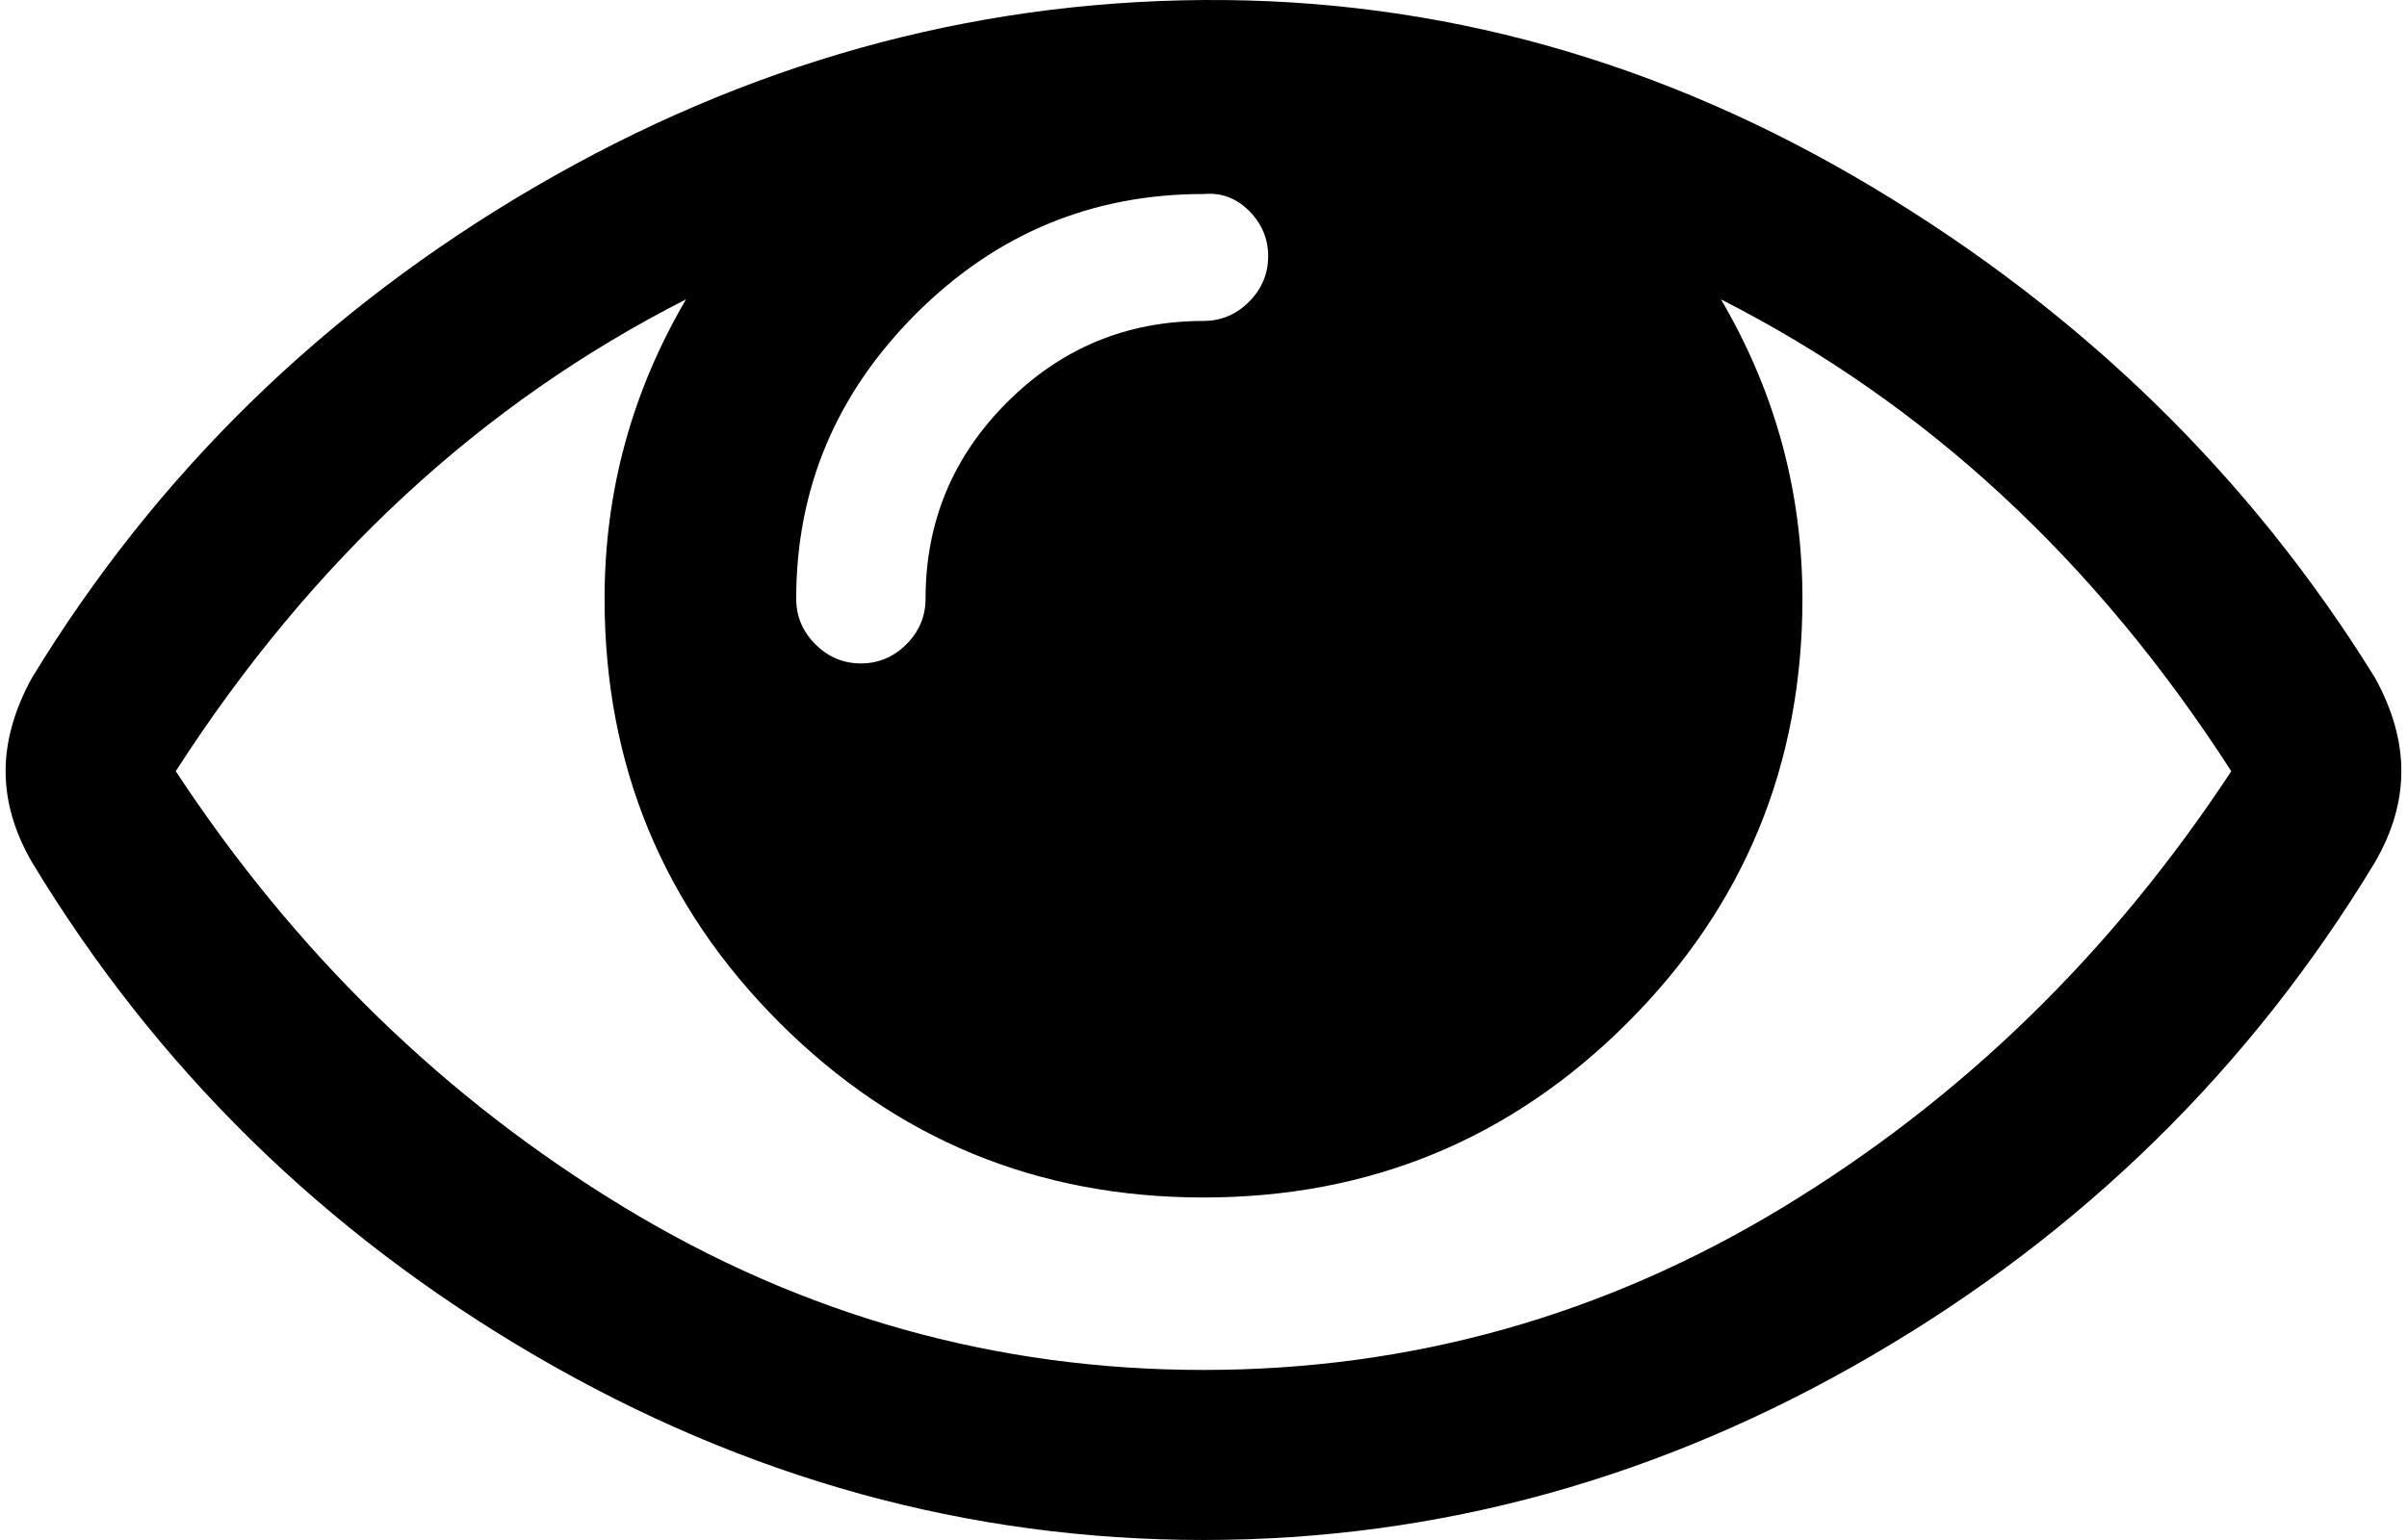
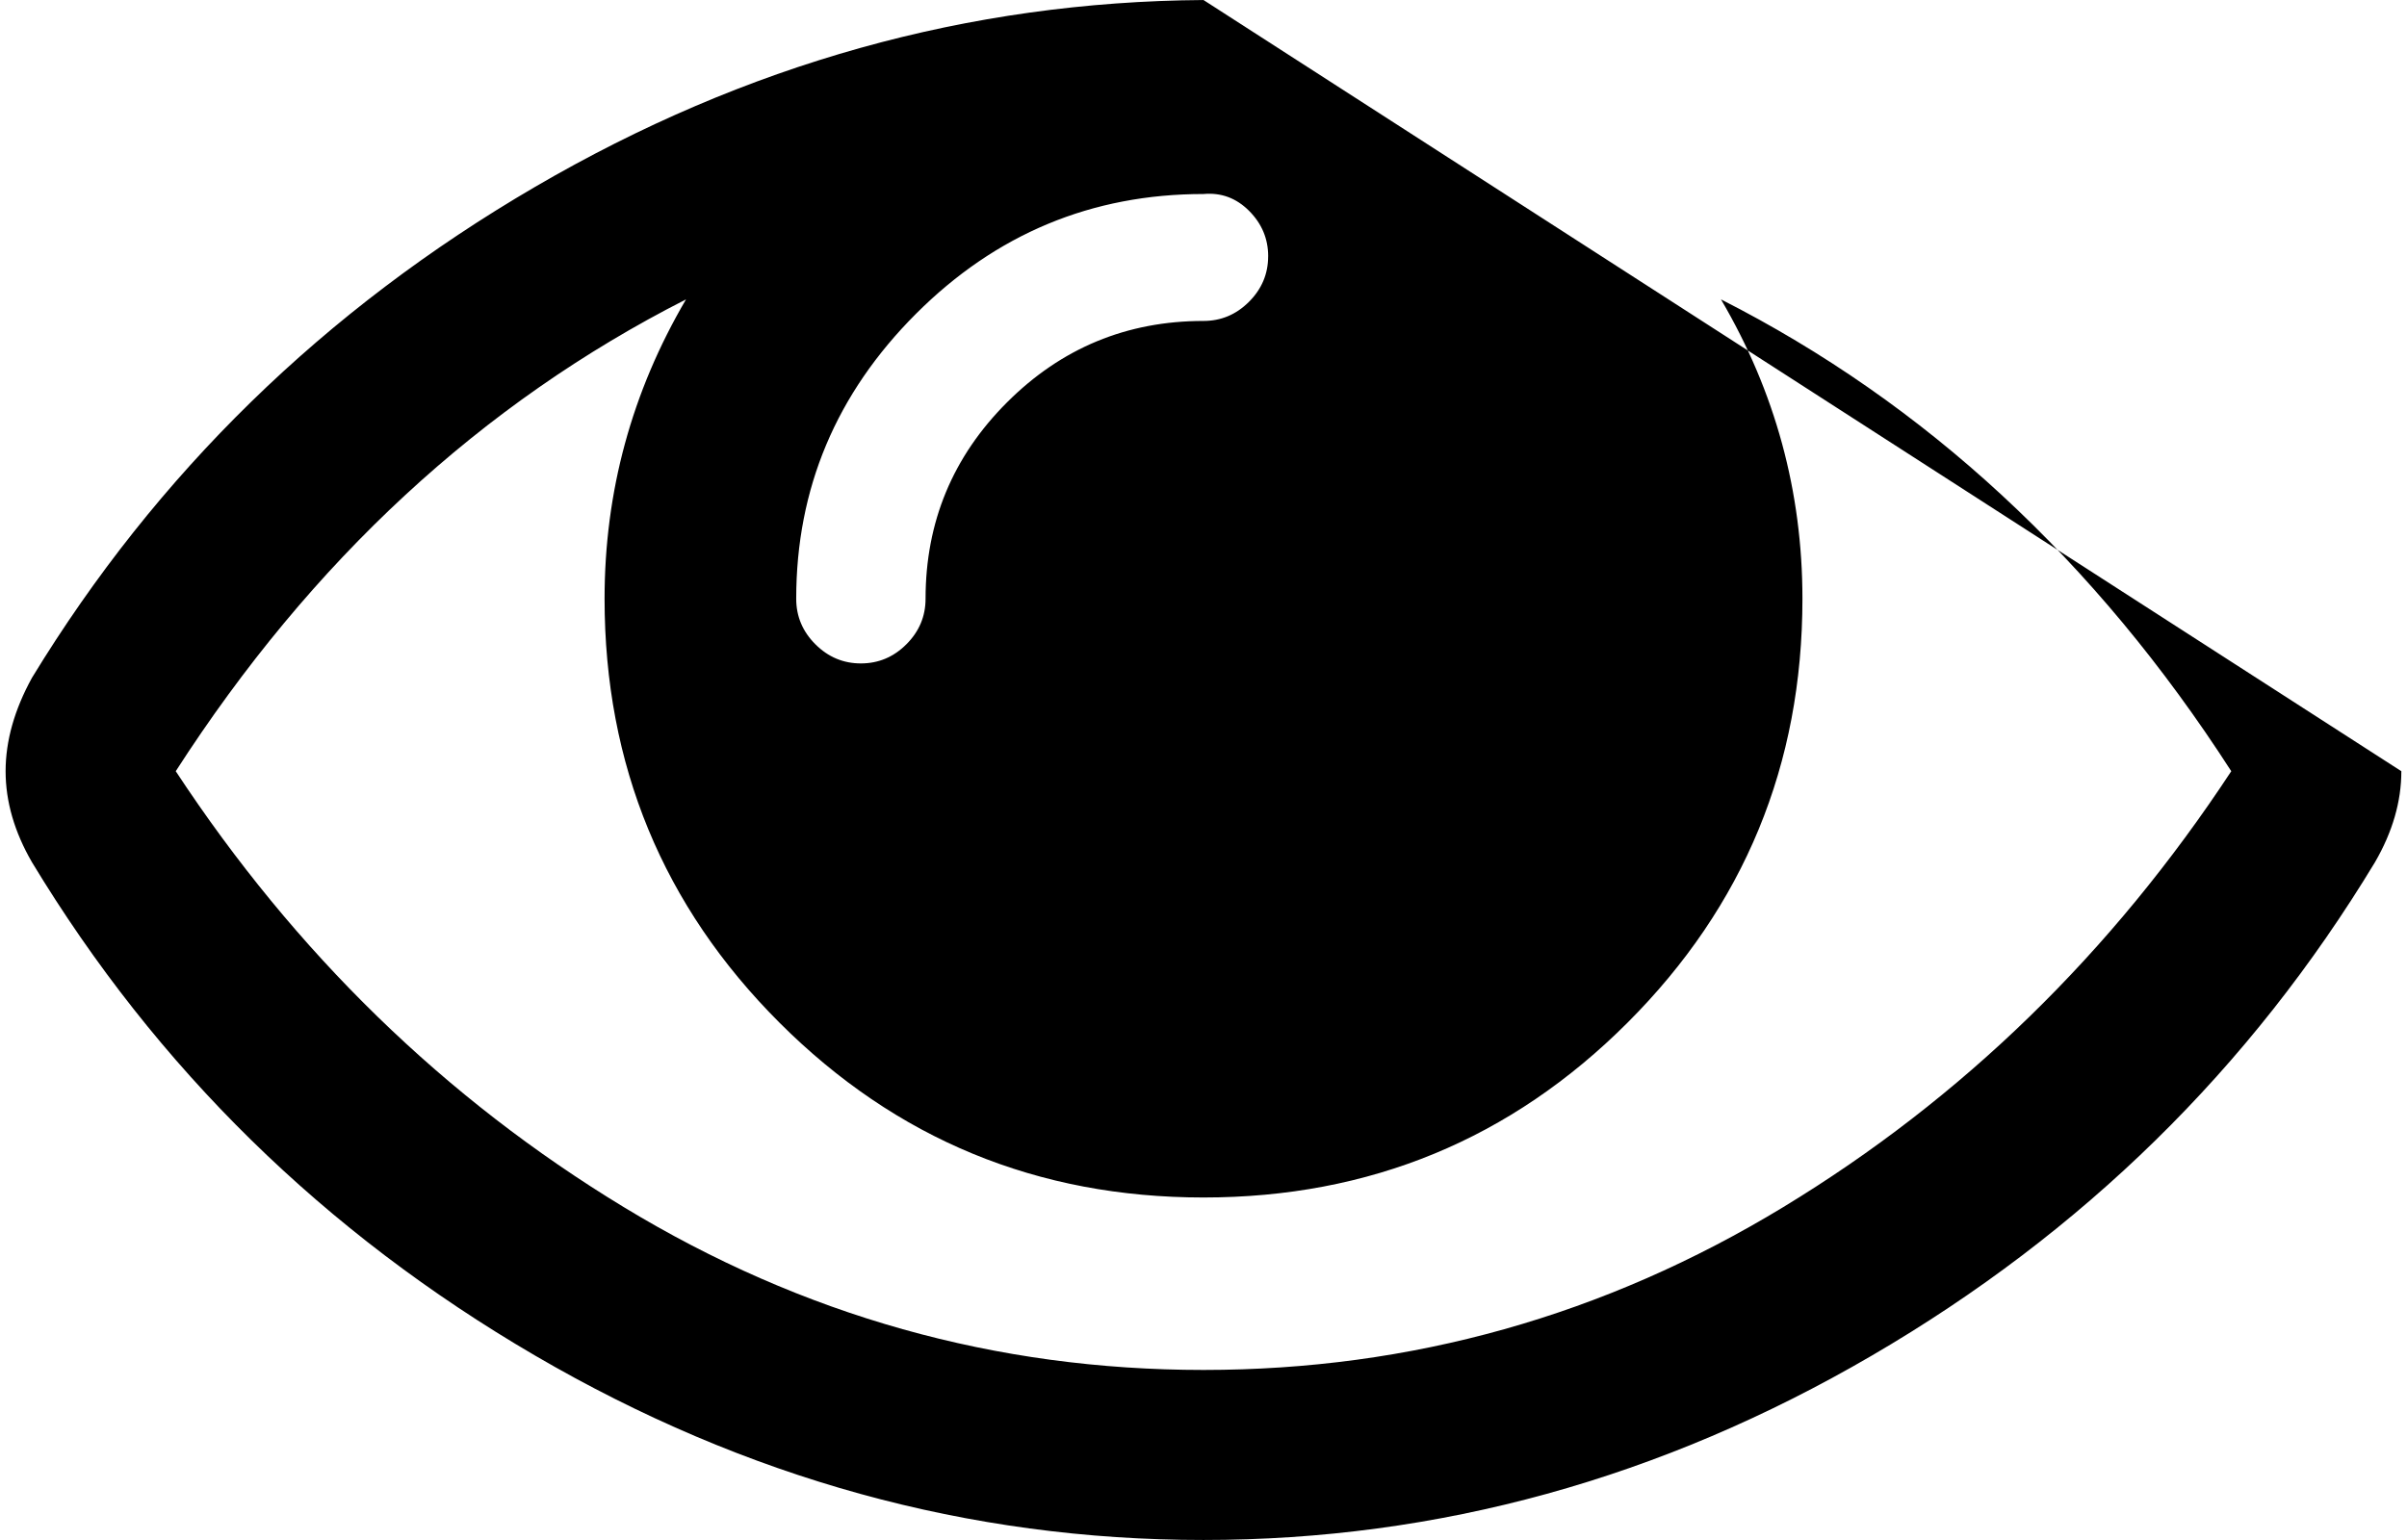
<svg xmlns="http://www.w3.org/2000/svg" xmlns:ns1="http://sodipodi.sourceforge.net/DTD/sodipodi-0.dtd" xmlns:ns2="http://www.inkscape.org/namespaces/inkscape" width="100" version="1.1" id="svg4" ns1:docname="eye.svg" height="64" ns2:version="0.92.2 5c3e80d, 2017-08-06">
  <defs id="defs8" />
  <ns1:namedview pagecolor="#ffffff" bordercolor="#666666" borderopacity="1" objecttolerance="10" gridtolerance="10" guidetolerance="10" ns2:pageopacity="0" ns2:pageshadow="2" ns2:window-width="1920" ns2:window-height="963" id="namedview6" showgrid="false" ns2:zoom="1.4208951" ns2:cx="262.30871" ns2:cy="-90.756349" ns2:window-x="1920" ns2:window-y="0" ns2:window-maximized="1" ns2:current-layer="svg4" />
-   <path d="m 92.699,32.05 q -8.46,-13.138 -21.2,-19.608 3.384,5.773 3.384,12.441 0,10.351 -7.266,17.617 -7.266,7.266 -17.617,7.266 -10.351,0 -17.617,-7.266 -7.266,-7.266 -7.266,-17.617 0,-6.669 3.384,-12.441 -12.74,6.47 -21.2,19.608 7.465,11.347 18.612,18.115 11.148,6.768 24.087,6.768 12.939,0 24.087,-6.768 11.148,-6.768 18.612,-18.115 z M 52.687,10.651 q 0,-1.095 -0.796,-1.891 -0.796,-0.796 -1.891,-0.697 -6.967,0 -11.944,4.977 -4.977,4.977 -4.977,11.844 0,1.095 0.796,1.891 0.796,0.796 1.891,0.796 1.095,0 1.891,-0.796 0.796,-0.796 0.796,-1.891 0,-4.778 3.384,-8.162 3.384,-3.384 8.162,-3.384 1.095,0 1.891,-0.796 0.796,-0.796 0.796,-1.891 z m 47.078,21.399 q 0,1.891 -1.095,3.782 -7.763,12.84 -20.902,20.503 -13.138,7.664 -27.769,7.664 -14.631,0 -27.769,-7.664 -13.138,-7.664 -20.902,-20.503 -1.095,-1.891 -1.095,-3.782 0,-1.891 1.095,-3.882 Q 9.093,15.429 22.231,7.765 35.369,0.101 50,0.001 q 14.631,-0.1 27.769,7.763 13.138,7.863 20.902,20.404 1.095,1.991 1.095,3.882 z" id="path2" ns2:connector-curvature="0" style="stroke-width:0.1" />
+   <path d="m 92.699,32.05 q -8.46,-13.138 -21.2,-19.608 3.384,5.773 3.384,12.441 0,10.351 -7.266,17.617 -7.266,7.266 -17.617,7.266 -10.351,0 -17.617,-7.266 -7.266,-7.266 -7.266,-17.617 0,-6.669 3.384,-12.441 -12.74,6.47 -21.2,19.608 7.465,11.347 18.612,18.115 11.148,6.768 24.087,6.768 12.939,0 24.087,-6.768 11.148,-6.768 18.612,-18.115 z M 52.687,10.651 q 0,-1.095 -0.796,-1.891 -0.796,-0.796 -1.891,-0.697 -6.967,0 -11.944,4.977 -4.977,4.977 -4.977,11.844 0,1.095 0.796,1.891 0.796,0.796 1.891,0.796 1.095,0 1.891,-0.796 0.796,-0.796 0.796,-1.891 0,-4.778 3.384,-8.162 3.384,-3.384 8.162,-3.384 1.095,0 1.891,-0.796 0.796,-0.796 0.796,-1.891 z m 47.078,21.399 q 0,1.891 -1.095,3.782 -7.763,12.84 -20.902,20.503 -13.138,7.664 -27.769,7.664 -14.631,0 -27.769,-7.664 -13.138,-7.664 -20.902,-20.503 -1.095,-1.891 -1.095,-3.782 0,-1.891 1.095,-3.882 Q 9.093,15.429 22.231,7.765 35.369,0.101 50,0.001 z" id="path2" ns2:connector-curvature="0" style="stroke-width:0.1" />
</svg>